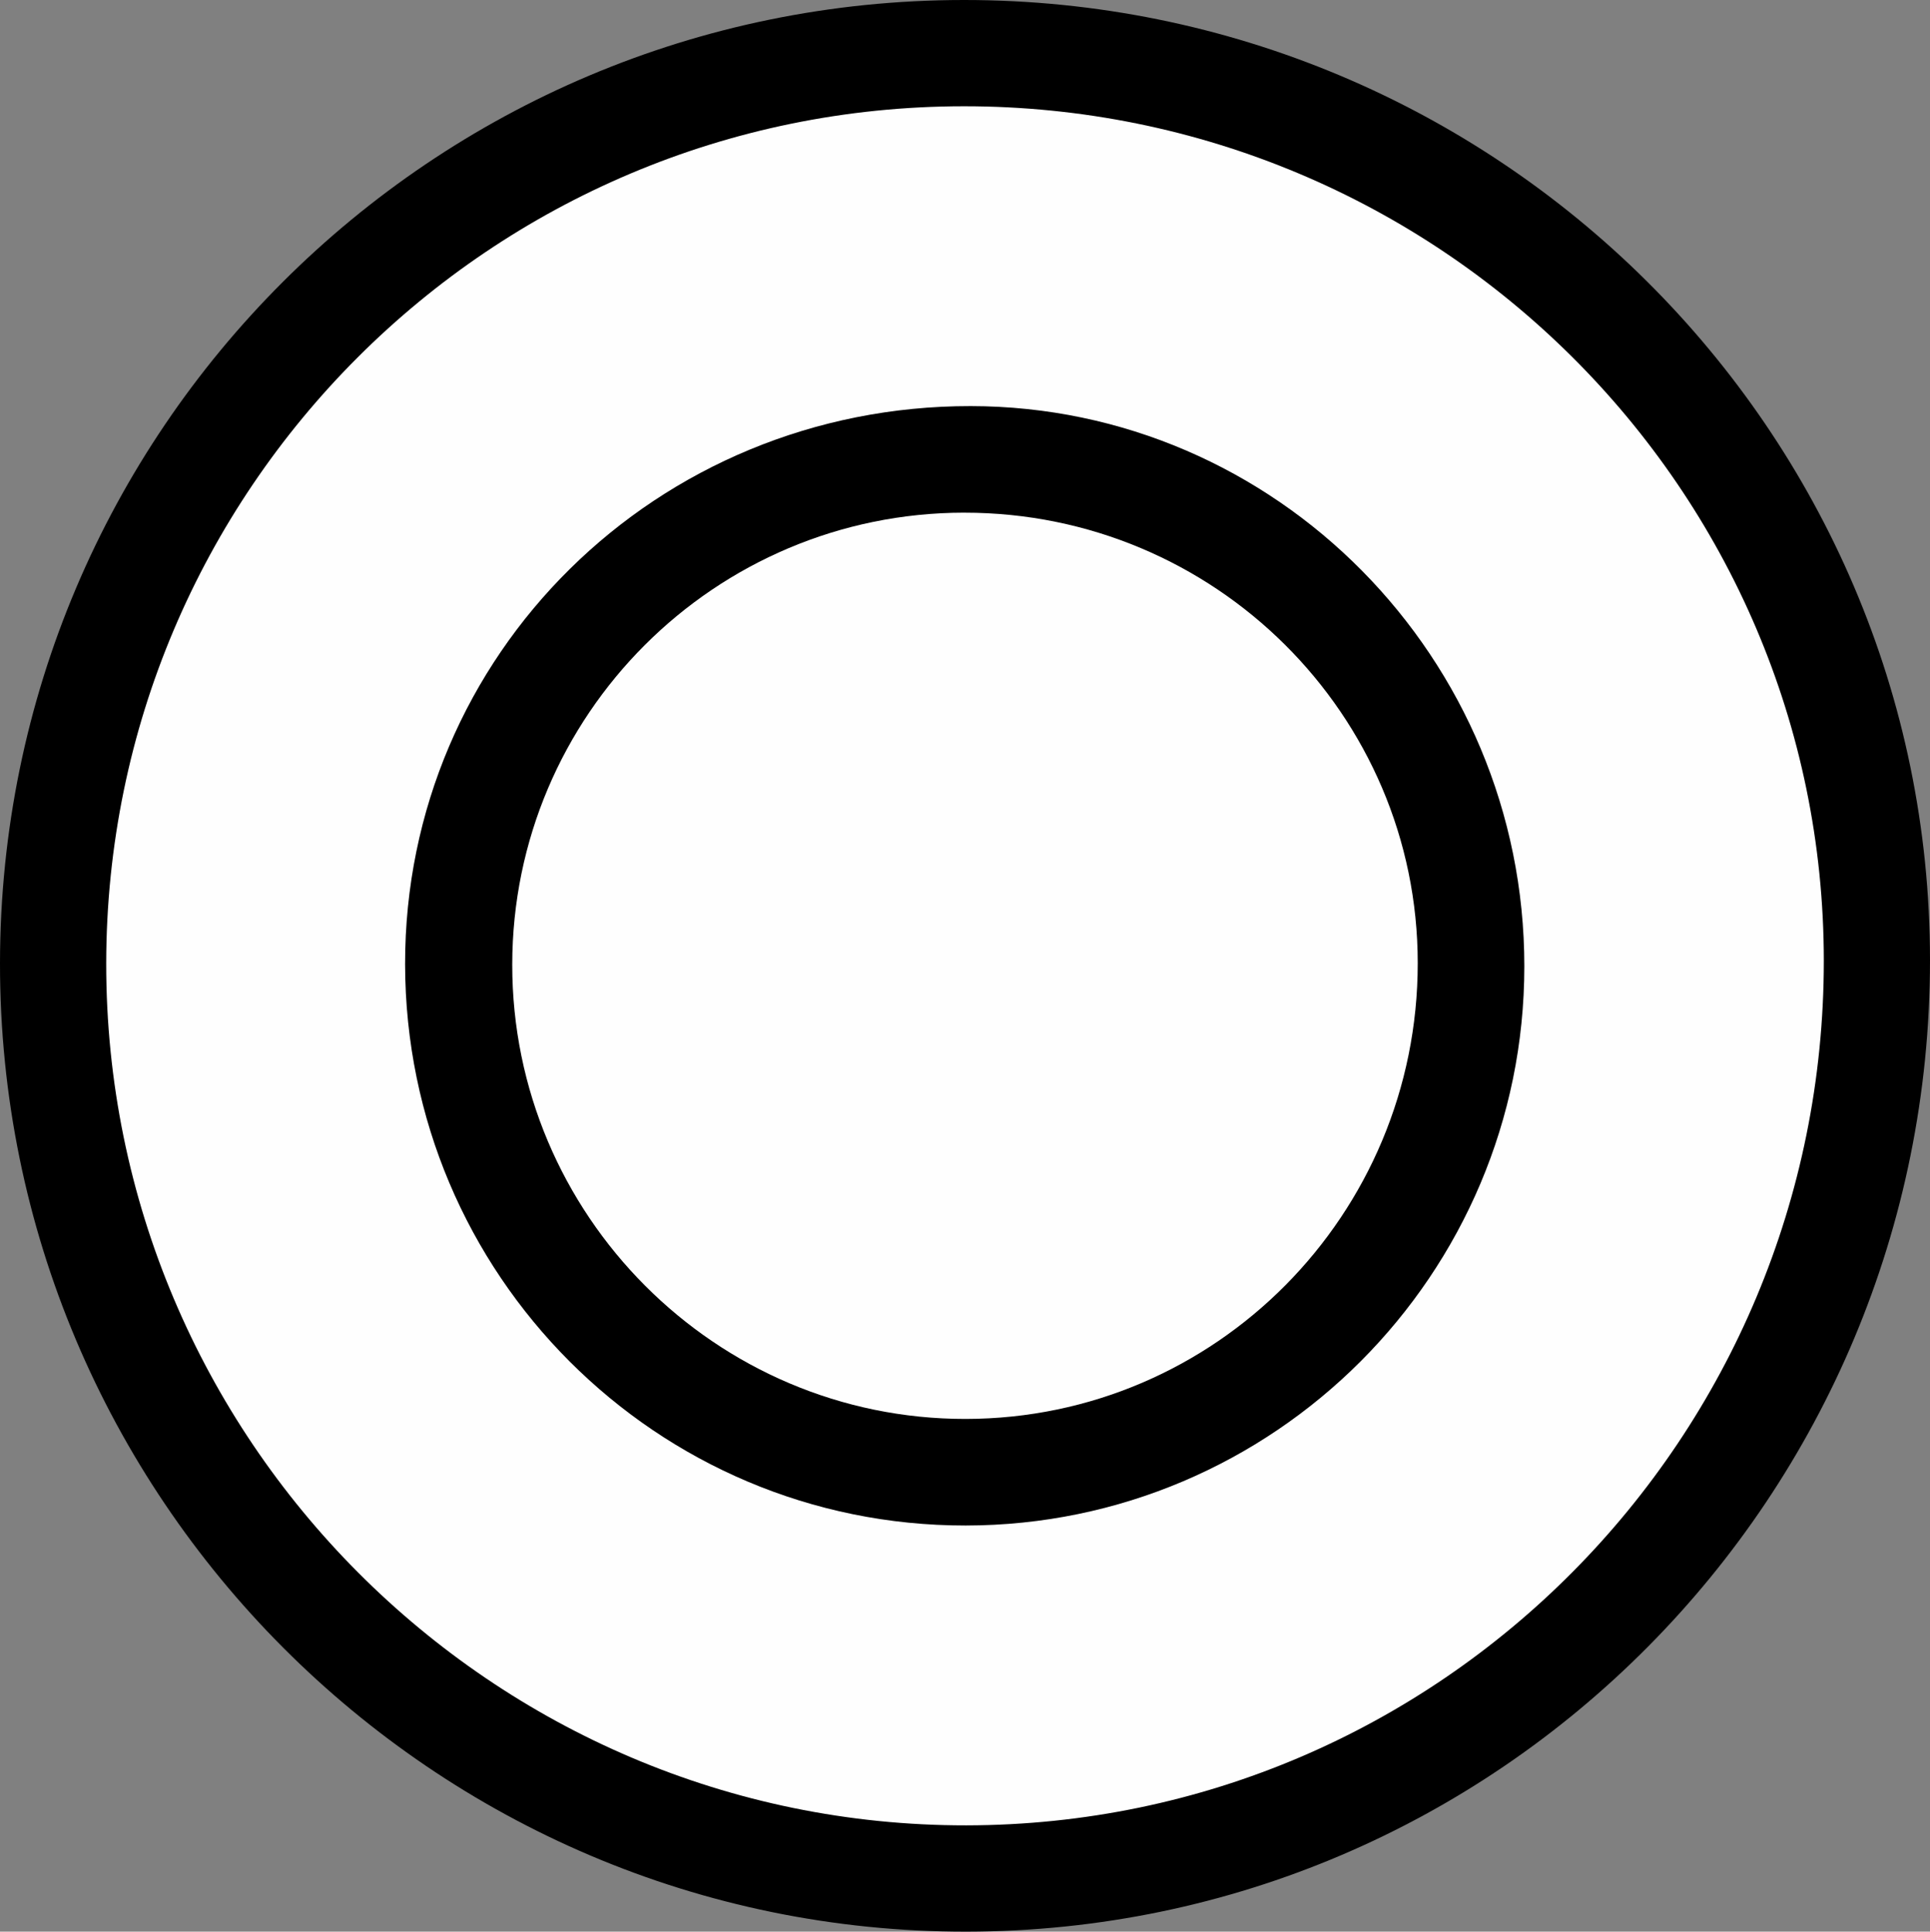
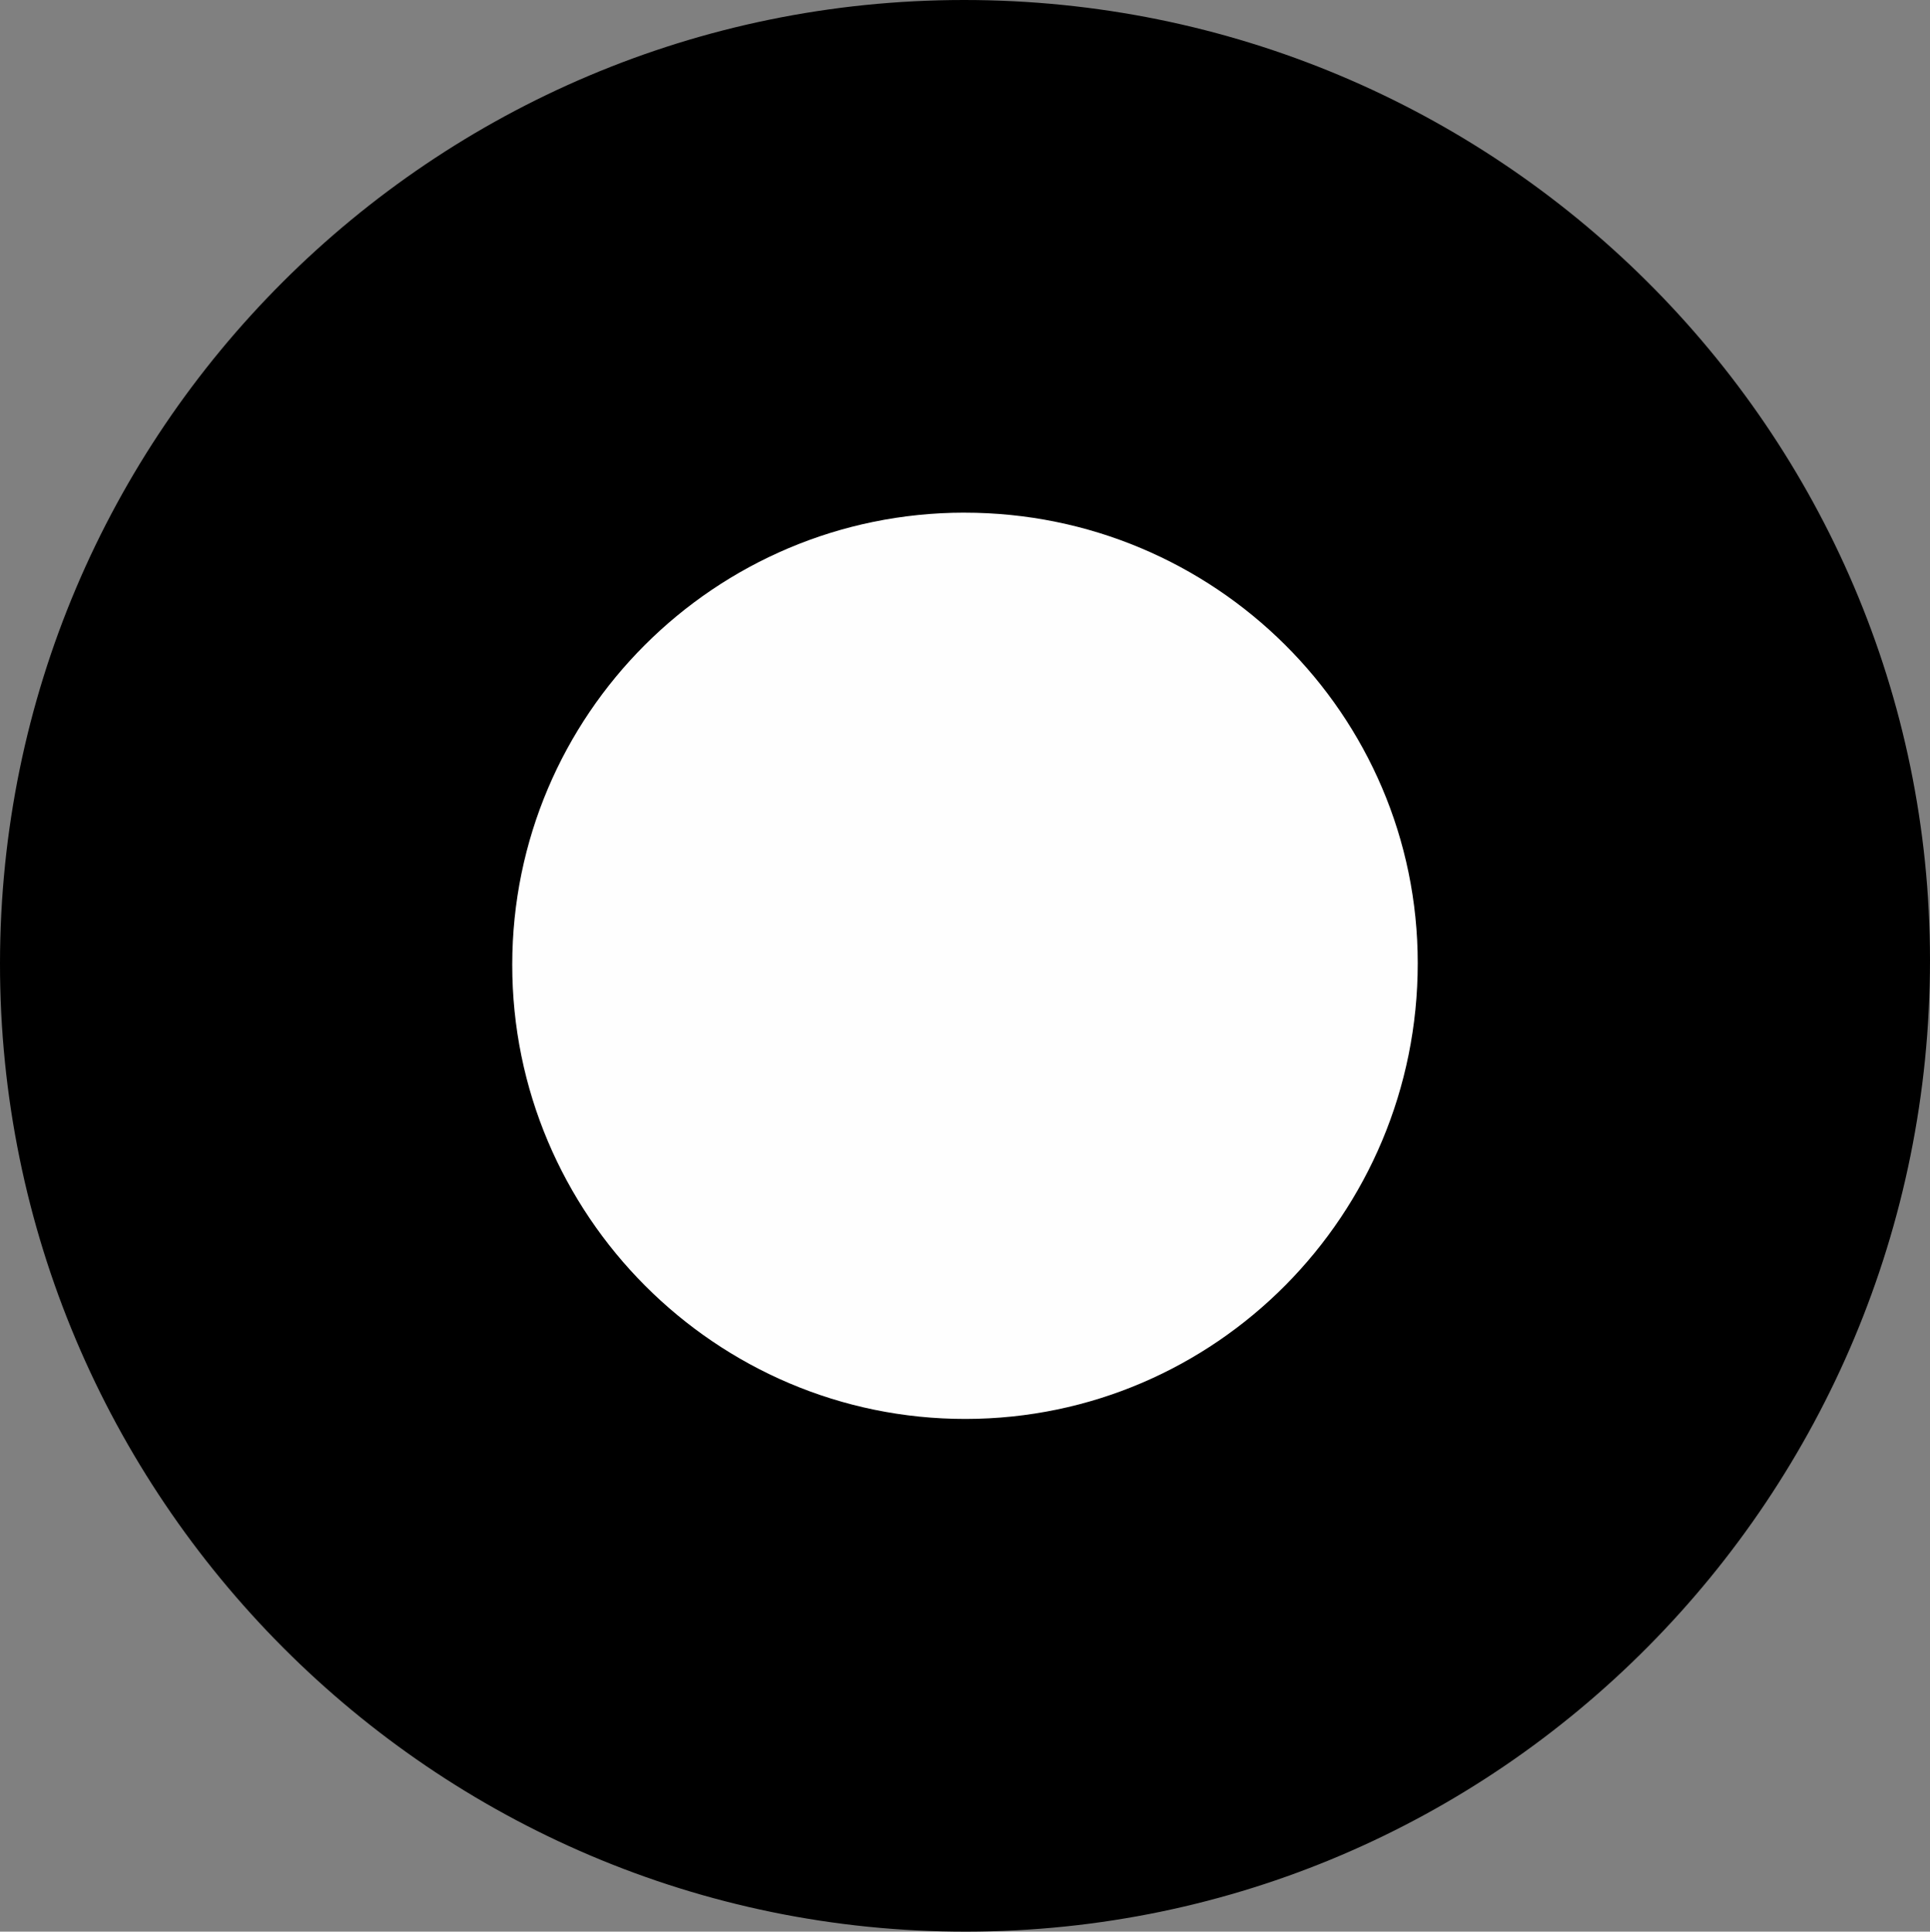
<svg xmlns="http://www.w3.org/2000/svg" xmlns:ns1="http://www.inkscape.org/namespaces/inkscape" xmlns:ns2="http://sodipodi.sourceforge.net/DTD/sodipodi-0.dtd" width="80.645mm" height="80.727mm" viewBox="0 0 80.645 80.727" version="1.1" id="svg271" ns1:version="1.2.2 (732a01da63, 2022-12-09)" ns2:docname="simple_plate.svg">
  <rect x="0" y="0" width="80.645" height="80.727" fill="#808080" stroke="none" />
  <ns2:namedview id="namedview273" pagecolor="#505050" bordercolor="#eeeeee" borderopacity="1" ns1:showpageshadow="0" ns1:pageopacity="0" ns1:pagecheckerboard="0" ns1:deskcolor="#505050" ns1:document-units="mm" showgrid="false" ns1:zoom="0.2102413" ns1:cx="-879.94128" ns1:cy="152.20606" ns1:current-layer="layer1" />
  <defs id="defs268" />
  <g ns1:label="Layer 1" ns1:groupmode="layer" id="layer1" transform="translate(-64.76,-108.137)">
    <path d="m 105.027,108.137 c 22.28,-0.01 40.376,17.973 40.378,40.127 0.002,22.408 -18.011,40.573 -40.261,40.6 -22.256,0.026 -40.405,-18.166 -40.384,-40.479 0.022,-22.226 18.041,-40.237 40.266,-40.248" fill="#fefefe" id="path5963" style="fill:#000000;fill-opacity:1;stroke-width:0.564" />
-     <path d="m 105.033,112.578 c 19.829,-0.009 35.933,15.995 35.935,35.711 0.002,19.942 -16.029,36.108 -35.83,36.133 -19.807,0.024 -35.959,-16.167 -35.94,-36.025 0.019,-19.78 16.055,-35.81 35.835,-35.819" fill="#fefefe" id="path5965" style="stroke-width:0.502" />
    <path d="m 128.454,148.521 c 0,12.882 -10.464,23.358 -23.343,23.37 -12.923,0.012 -23.403,-10.48 -23.424,-23.45 -0.021,-12.951 10.508,-23.346 23.634,-23.332 12.748,0.013 23.133,10.523 23.133,23.412" fill="#6e4100" id="path5380" style="fill:#000000;fill-opacity:1;stroke-width:0.265" />
    <path d="m 105.056,129.563 c 10.453,-0.005 18.943,8.432 18.944,18.826 0.001,10.513 -8.45,19.035 -18.889,19.048 -10.442,0.012 -18.957,-8.523 -18.947,-18.992 0.01,-10.428 8.464,-18.878 18.892,-18.883" fill="#fefefe" id="path5386" style="stroke-width:0.265" />
  </g>
</svg>